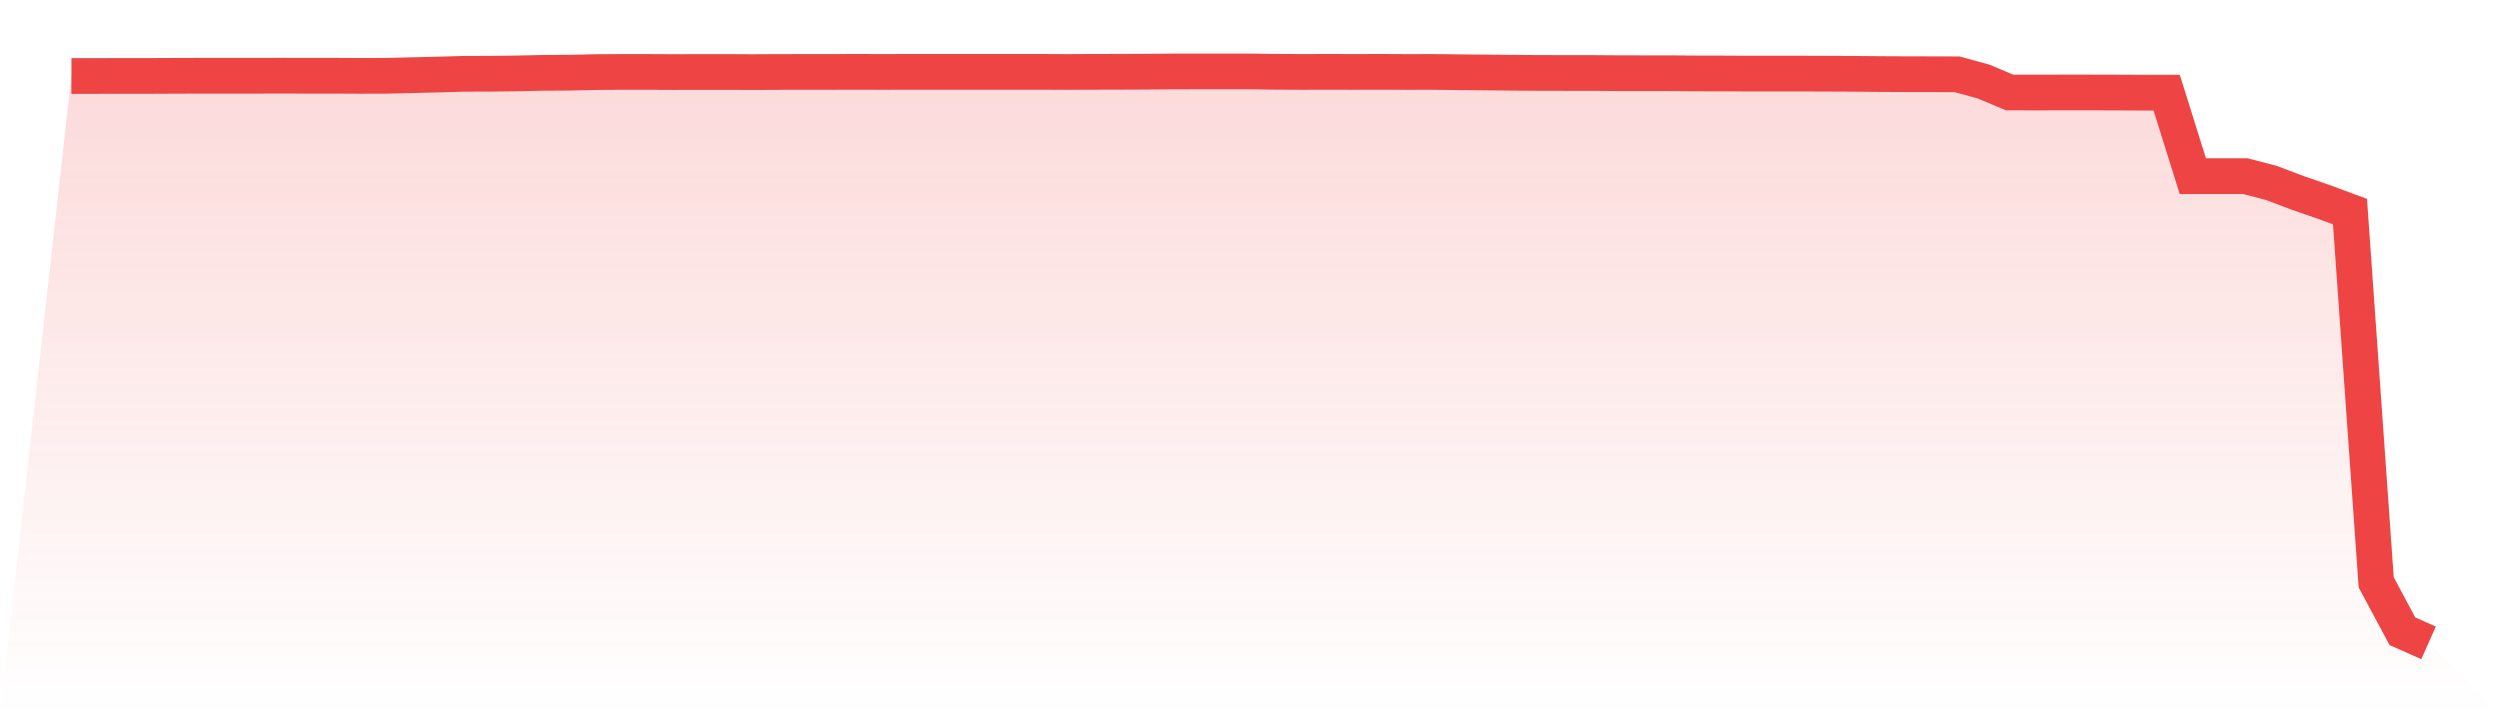
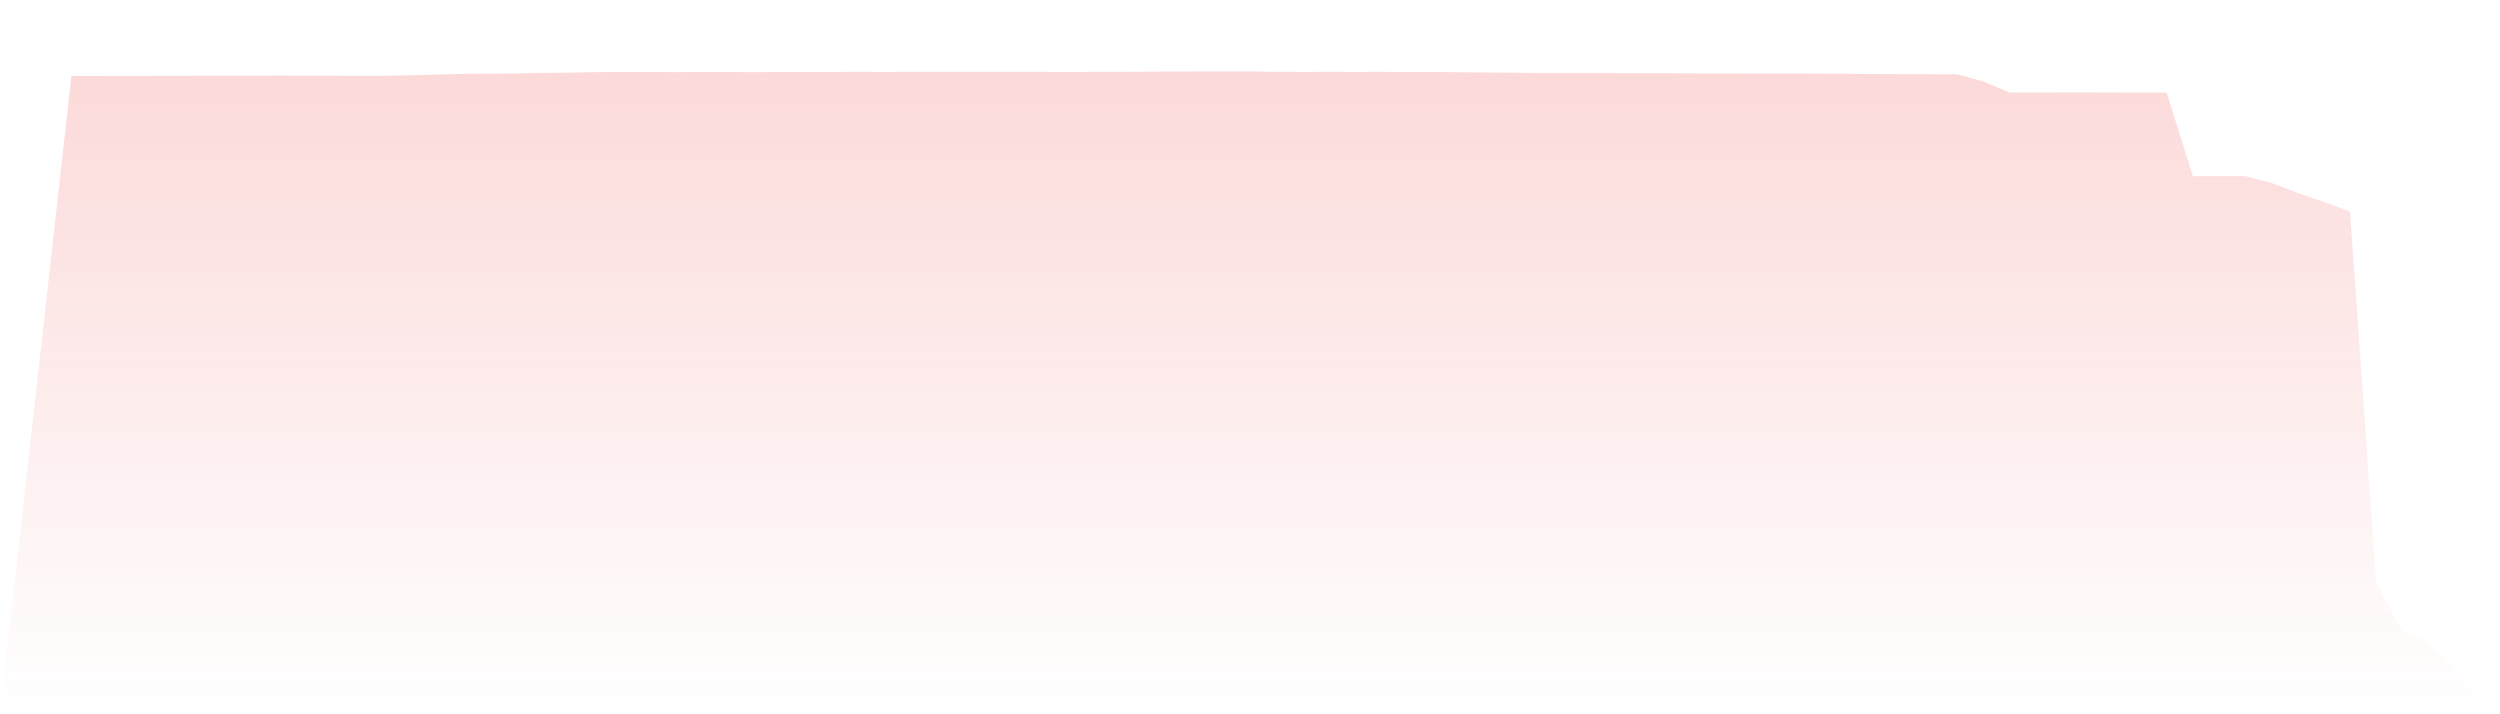
<svg xmlns="http://www.w3.org/2000/svg" viewBox="0 0 140 40">
  <defs>
    <linearGradient id="gradient" x1="0" x2="0" y1="0" y2="1">
      <stop offset="0%" stop-color="#ef4444" stop-opacity="0.2" />
      <stop offset="100%" stop-color="#ef4444" stop-opacity="0" />
    </linearGradient>
  </defs>
  <path d="M4,4.255 L4,4.255 L5.467,4.255 L6.933,4.252 L8.4,4.252 L9.867,4.245 L11.333,4.241 L12.8,4.241 L14.267,4.241 L15.733,4.238 L17.2,4.241 L18.667,4.241 L20.133,4.248 L21.6,4.245 L23.067,4.21 L24.533,4.175 L26,4.133 L27.467,4.129 L28.933,4.112 L30.4,4.08 L31.867,4.07 L33.333,4.038 L34.8,4.028 L36.267,4.028 L37.733,4.035 L39.2,4.031 L40.667,4.031 L42.133,4.038 L43.6,4.031 L45.067,4.028 L46.533,4.028 L48,4.024 L49.467,4.028 L50.933,4.024 L52.4,4.024 L53.867,4.024 L55.333,4.024 L56.8,4.024 L58.267,4.024 L59.733,4.031 L61.2,4.024 L62.667,4.021 L64.133,4.014 L65.6,4.003 L67.067,4 L68.533,4 L70,4 L71.467,4.021 L72.933,4.028 L74.4,4.024 L75.867,4.028 L77.333,4.024 L78.8,4.031 L80.267,4.028 L81.733,4.045 L83.2,4.059 L84.667,4.073 L86.133,4.084 L87.6,4.087 L89.067,4.087 L90.533,4.098 L92,4.101 L93.467,4.101 L94.933,4.112 L96.4,4.115 L97.867,4.122 L99.333,4.122 L100.8,4.122 L102.267,4.126 L103.733,4.133 L105.2,4.147 L106.667,4.154 L108.133,4.157 L109.6,4.161 L111.067,4.563 L112.533,5.179 L114,5.182 L115.467,5.179 L116.933,5.179 L118.4,5.182 L119.867,5.189 L121.333,5.189 L122.8,9.867 L124.267,9.863 L125.733,9.863 L127.2,10.245 L128.667,10.801 L130.133,11.308 L131.6,11.85 L133.067,32.607 L134.533,35.349 L136,36 L140,40 L0,40 z" fill="url(#gradient)" />
-   <path d="M4,4.255 L4,4.255 L5.467,4.255 L6.933,4.252 L8.4,4.252 L9.867,4.245 L11.333,4.241 L12.8,4.241 L14.267,4.241 L15.733,4.238 L17.2,4.241 L18.667,4.241 L20.133,4.248 L21.6,4.245 L23.067,4.21 L24.533,4.175 L26,4.133 L27.467,4.129 L28.933,4.112 L30.4,4.08 L31.867,4.07 L33.333,4.038 L34.8,4.028 L36.267,4.028 L37.733,4.035 L39.2,4.031 L40.667,4.031 L42.133,4.038 L43.6,4.031 L45.067,4.028 L46.533,4.028 L48,4.024 L49.467,4.028 L50.933,4.024 L52.4,4.024 L53.867,4.024 L55.333,4.024 L56.8,4.024 L58.267,4.024 L59.733,4.031 L61.2,4.024 L62.667,4.021 L64.133,4.014 L65.6,4.003 L67.067,4 L68.533,4 L70,4 L71.467,4.021 L72.933,4.028 L74.4,4.024 L75.867,4.028 L77.333,4.024 L78.8,4.031 L80.267,4.028 L81.733,4.045 L83.2,4.059 L84.667,4.073 L86.133,4.084 L87.6,4.087 L89.067,4.087 L90.533,4.098 L92,4.101 L93.467,4.101 L94.933,4.112 L96.4,4.115 L97.867,4.122 L99.333,4.122 L100.8,4.122 L102.267,4.126 L103.733,4.133 L105.2,4.147 L106.667,4.154 L108.133,4.157 L109.6,4.161 L111.067,4.563 L112.533,5.179 L114,5.182 L115.467,5.179 L116.933,5.179 L118.4,5.182 L119.867,5.189 L121.333,5.189 L122.8,9.867 L124.267,9.863 L125.733,9.863 L127.2,10.245 L128.667,10.801 L130.133,11.308 L131.6,11.85 L133.067,32.607 L134.533,35.349 L136,36" fill="none" stroke="#ef4444" stroke-width="2" />
</svg>